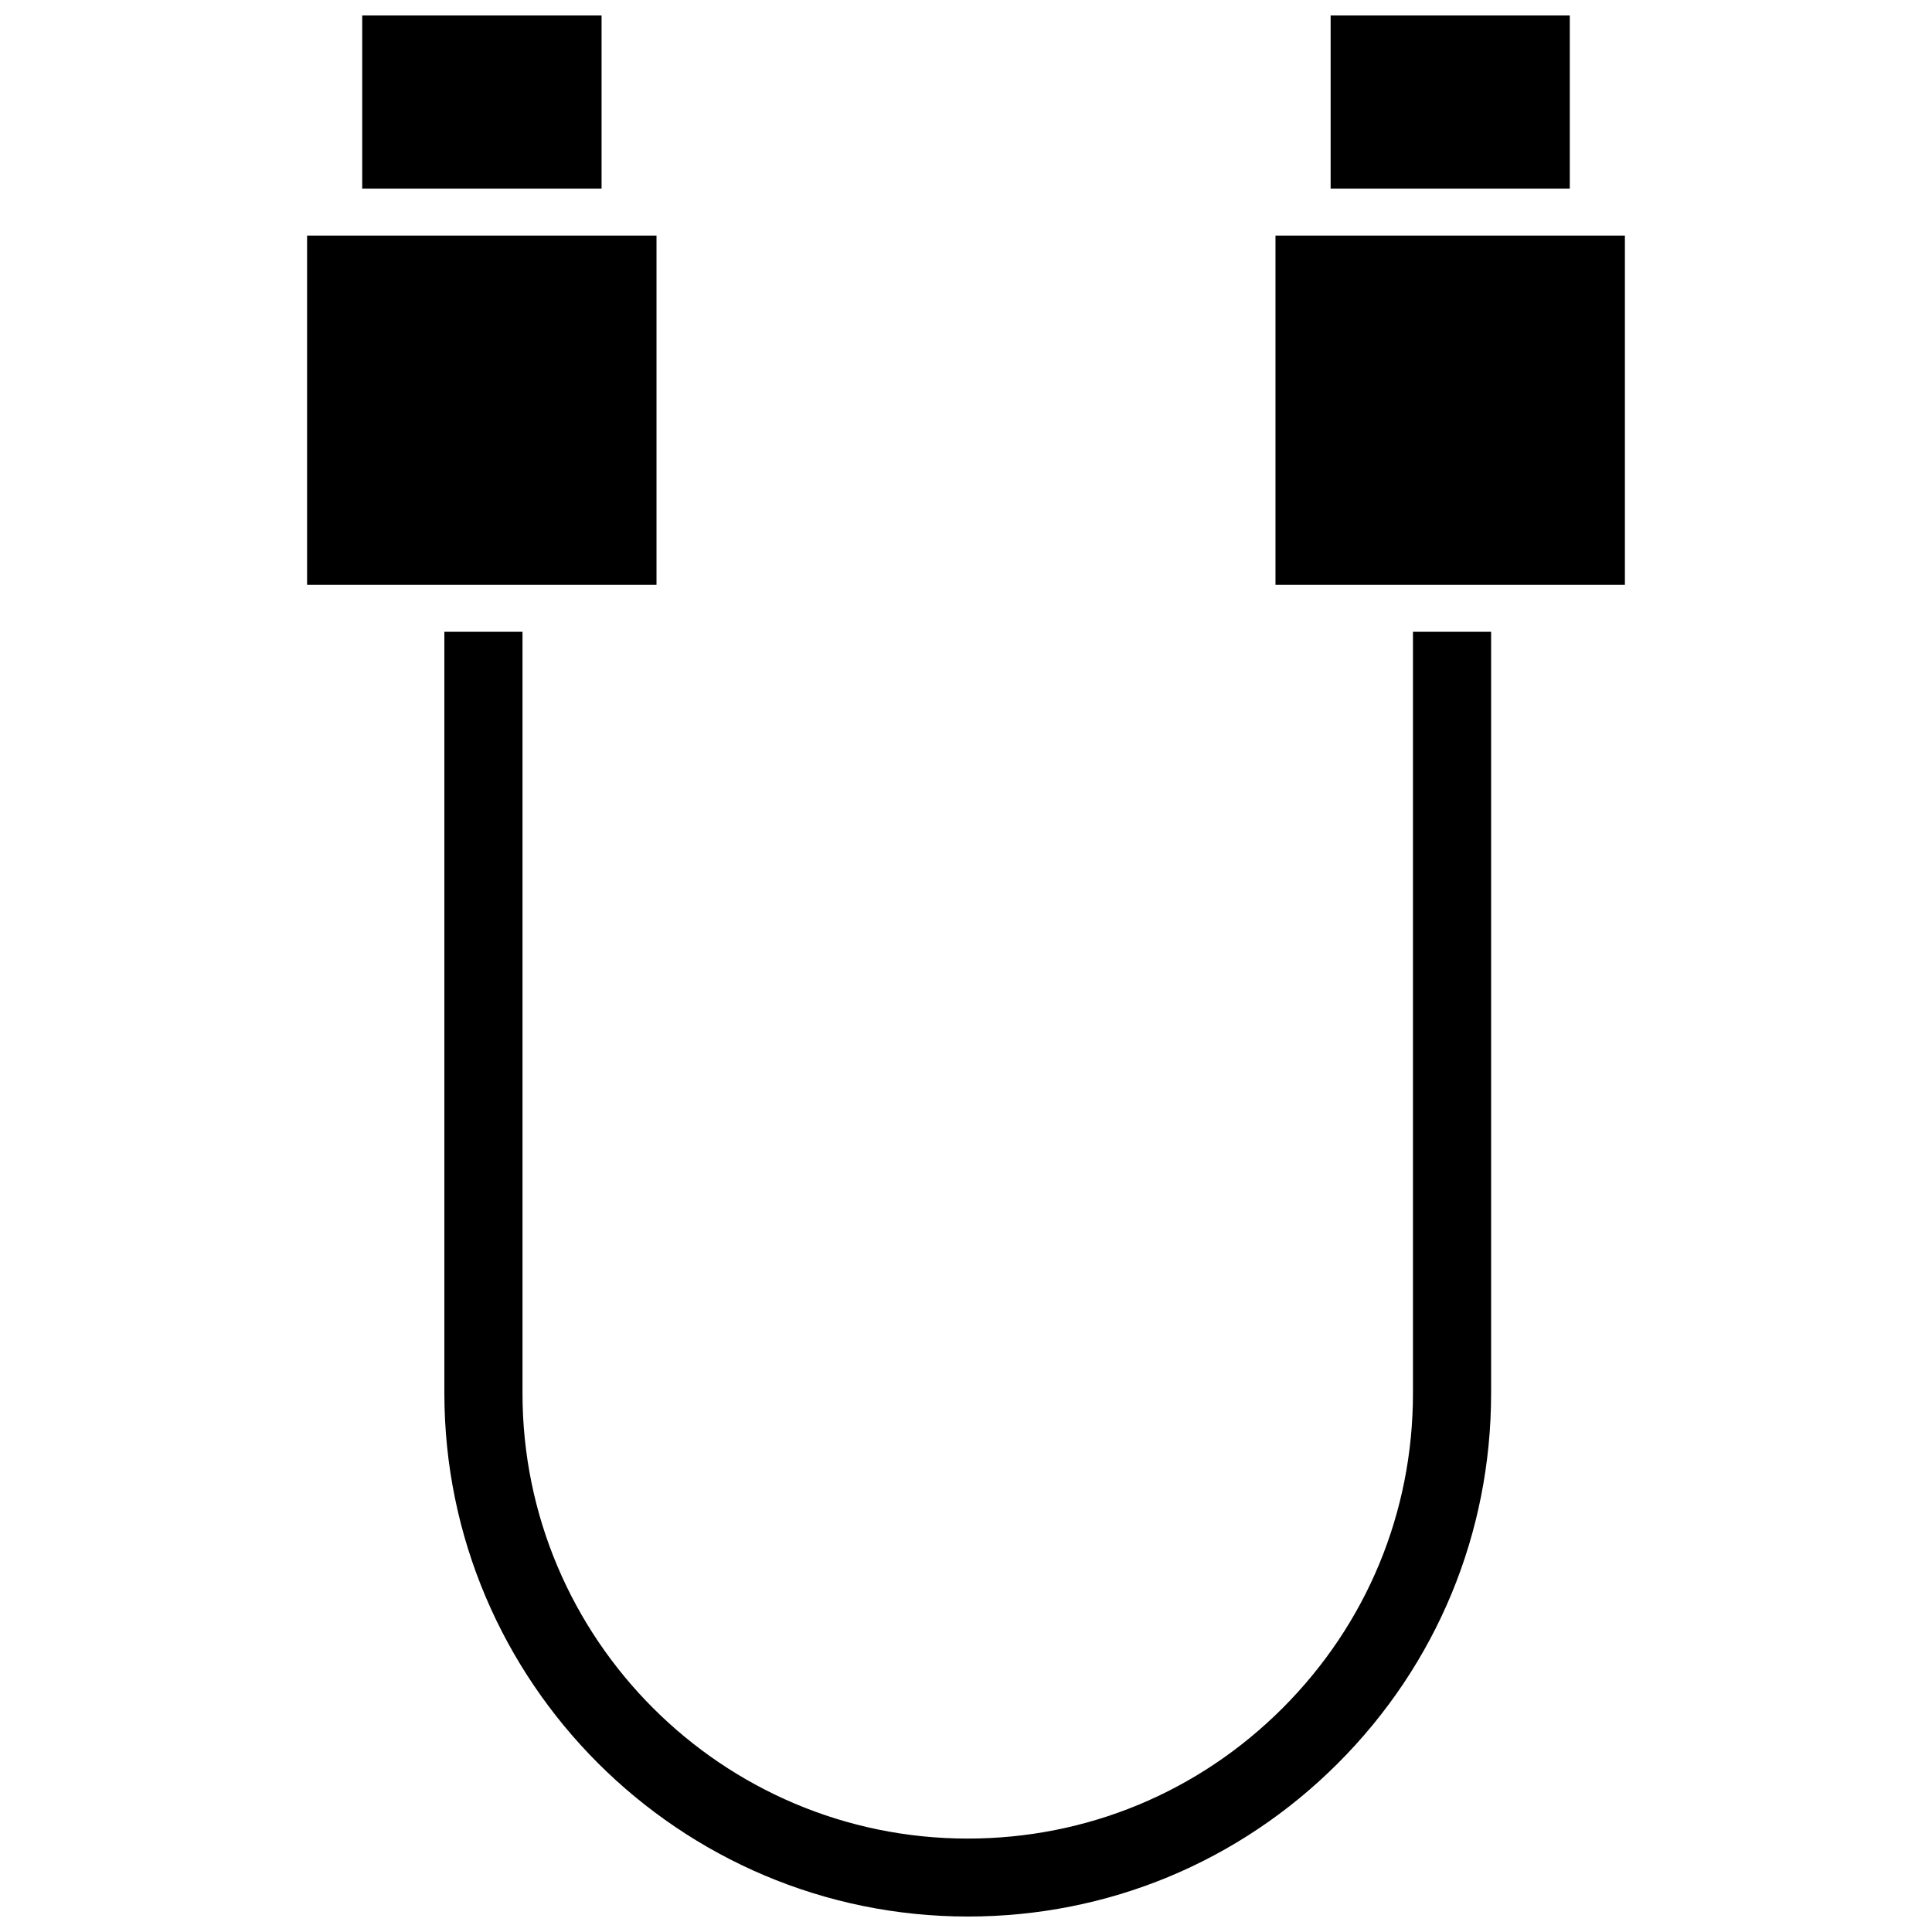
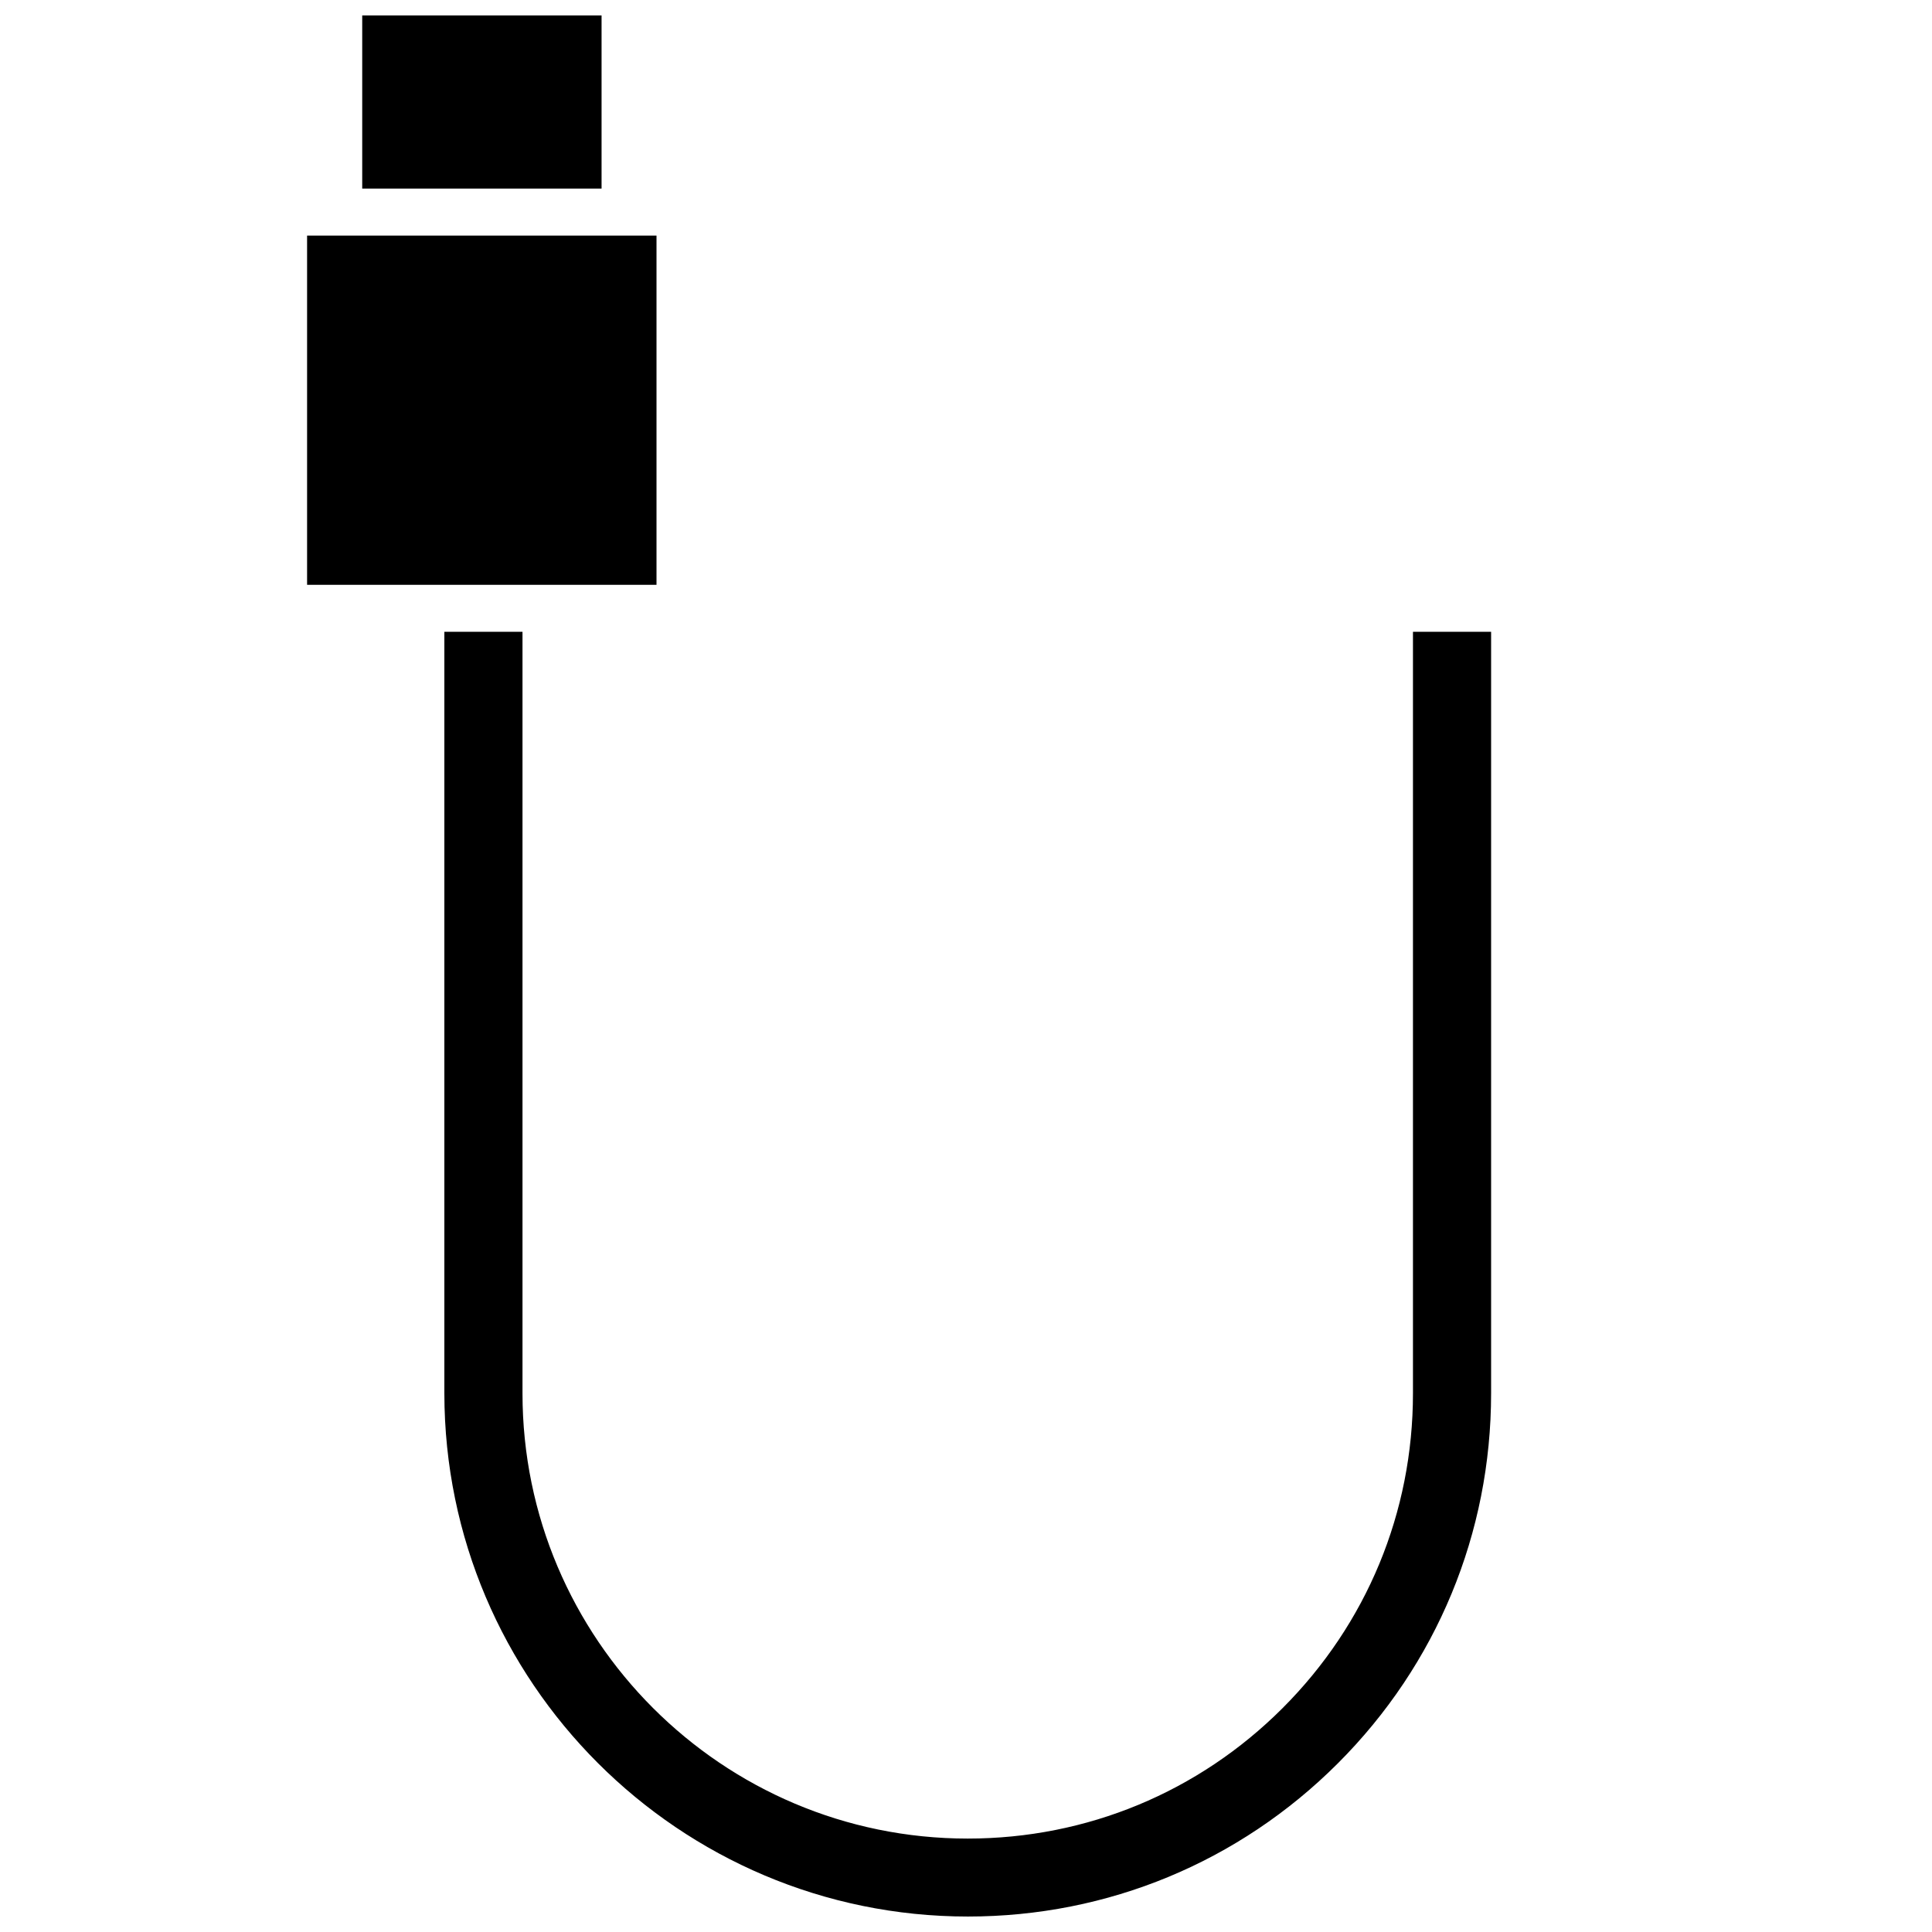
<svg xmlns="http://www.w3.org/2000/svg" width="800px" height="800px" version="1.1" viewBox="144 144 512 512">
  <defs>
    <clipPath id="c">
      <path d="m239 148.09h65v45.906h-65z" />
    </clipPath>
    <clipPath id="b">
      <path d="m261 311h279v340.9h-279z" />
    </clipPath>
    <clipPath id="a">
      <path d="m496 148.09h65v45.906h-65z" />
    </clipPath>
  </defs>
  <path d="m317.98 206.43h-92.598v92.551h92.598z" />
  <g clip-path="url(#c)">
    <path d="m239.99 148.09h63.43v45.898h-63.43z" />
  </g>
-   <path d="m566.25 206.43h-84.234v92.551h92.598v-92.551z" />
  <g clip-path="url(#b)">
    <path d="m518.45 513.25c0 31.539-12.242 61.113-34.562 83.43-22.27 22.27-51.891 34.562-83.43 34.562-65.043 0-117.99-52.898-117.99-117.99v-201.82h-20.707v201.82c0.051 76.48 62.27 138.65 138.75 138.65 37.031 0 71.844-14.41 98.043-40.605 26.199-26.199 40.605-61.012 40.605-98.043v-201.82h-20.707z" />
  </g>
  <g clip-path="url(#a)">
-     <path d="m496.63 148.09h63.379v45.898h-63.379z" />
-   </g>
+     </g>
</svg>